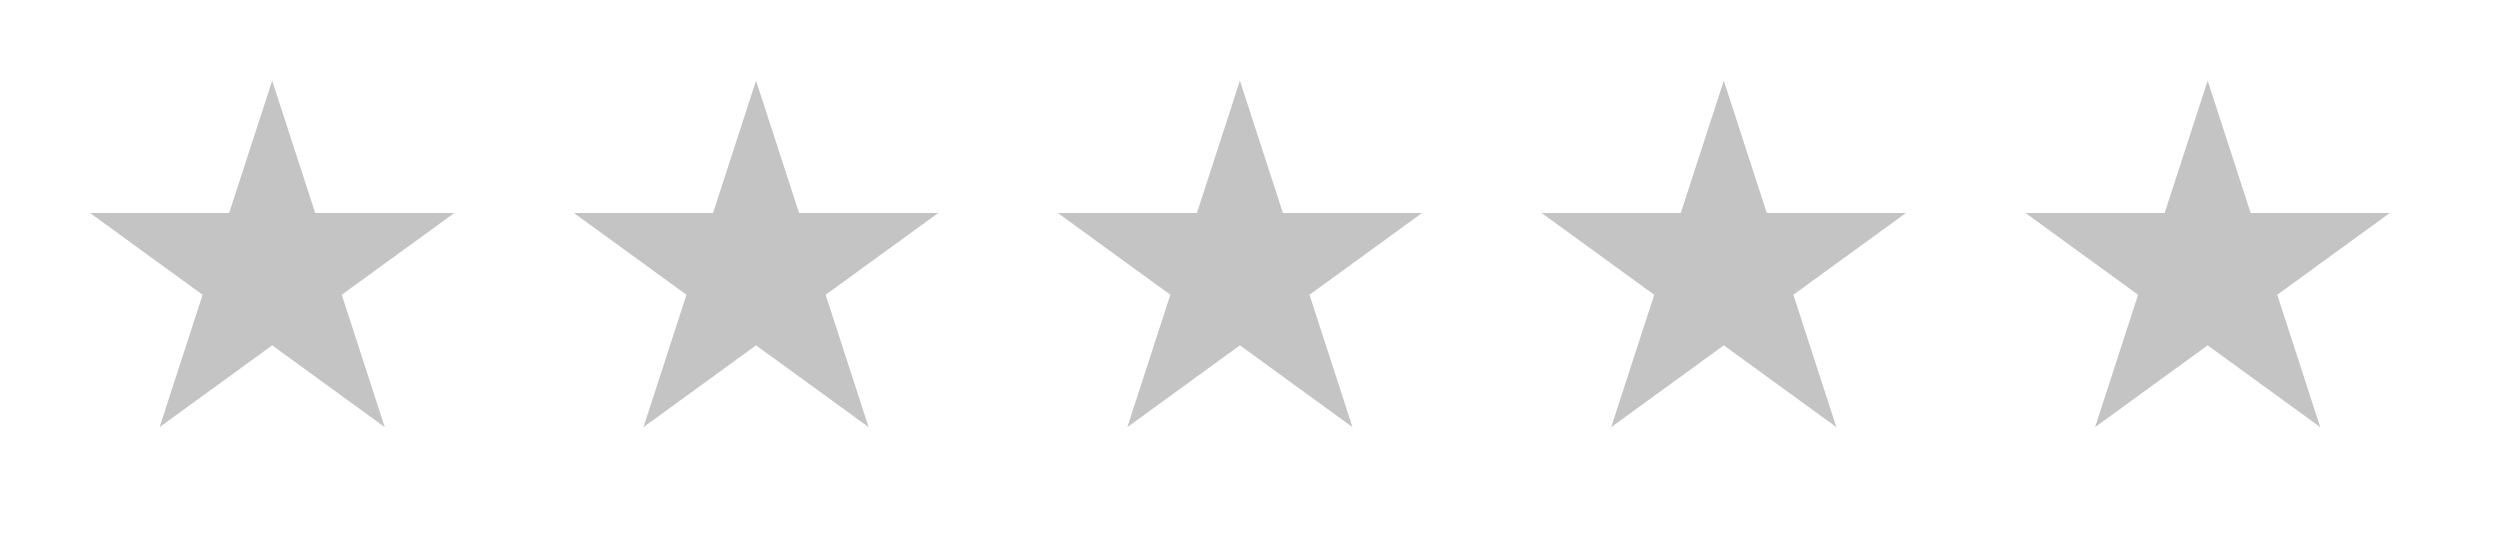
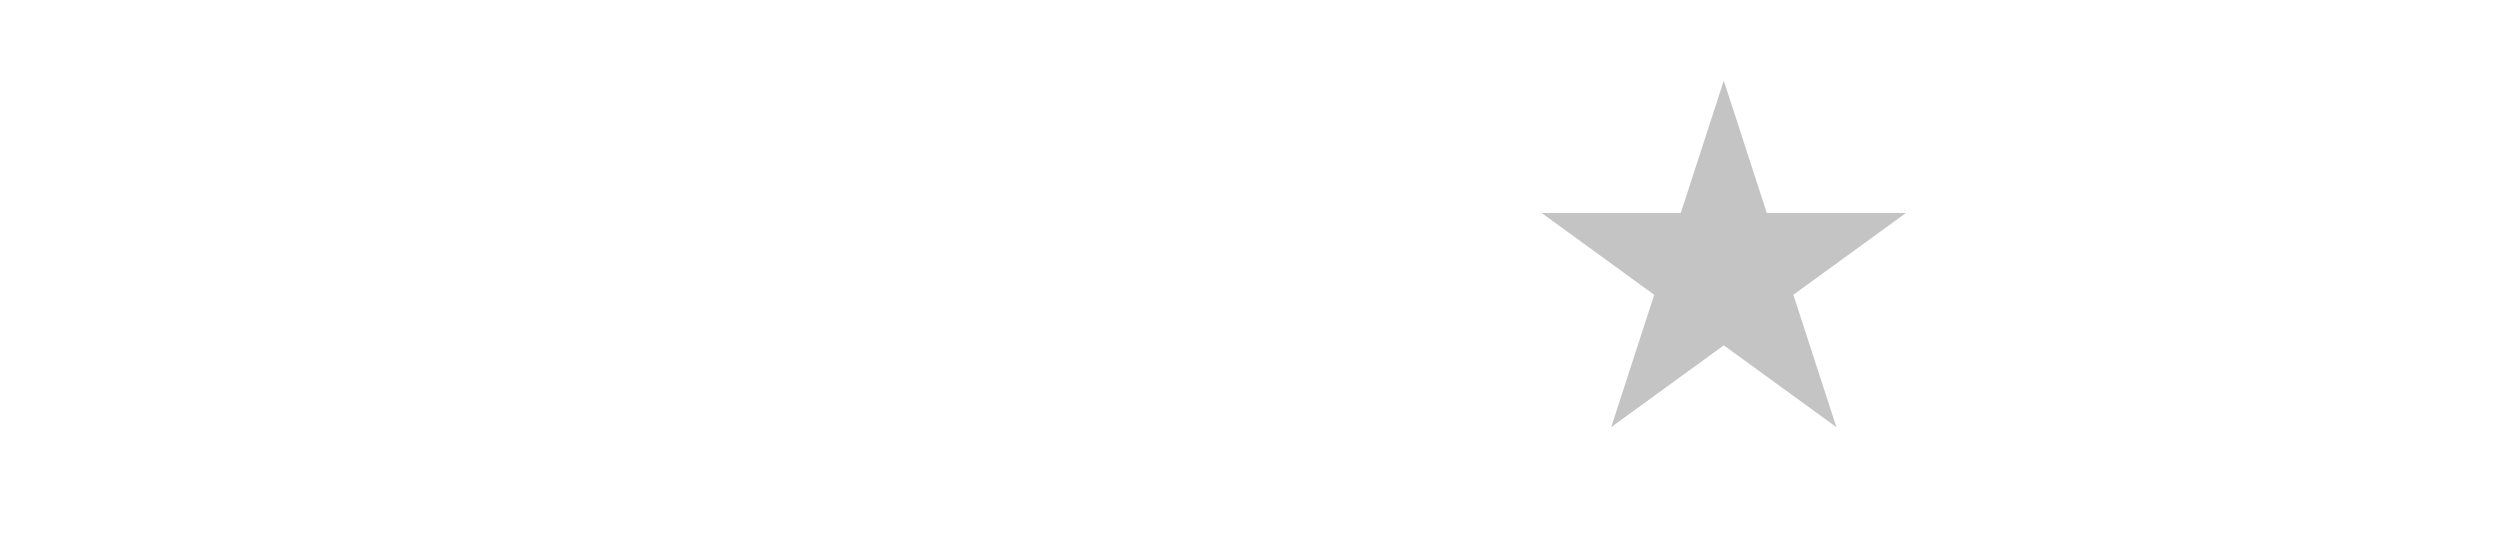
<svg xmlns="http://www.w3.org/2000/svg" width="124" height="27" viewBox="0 0 124 27" fill="none">
-   <path d="M13.5 4L15.633 10.564H22.535L16.951 14.621L19.084 21.186L13.5 17.129L7.916 21.186L10.049 14.621L4.465 10.564H11.367L13.5 4Z" fill="#C4C4C4" />
-   <path d="M37.5 4L39.633 10.564H46.535L40.951 14.621L43.084 21.186L37.5 17.129L31.916 21.186L34.049 14.621L28.465 10.564H35.367L37.5 4Z" fill="#C4C4C4" />
-   <path d="M61.5 4L63.633 10.564H70.535L64.951 14.621L67.084 21.186L61.5 17.129L55.916 21.186L58.049 14.621L52.465 10.564H59.367L61.5 4Z" fill="#C4C4C4" />
  <path d="M85.5 4L87.633 10.564H94.535L88.951 14.621L91.084 21.186L85.5 17.129L79.916 21.186L82.049 14.621L76.465 10.564H83.367L85.5 4Z" fill="#C4C4C4" />
-   <path d="M109.5 4L111.633 10.564H118.535L112.951 14.621L115.084 21.186L109.5 17.129L103.916 21.186L106.049 14.621L100.465 10.564H107.367L109.5 4Z" fill="#C4C4C4" />
</svg>